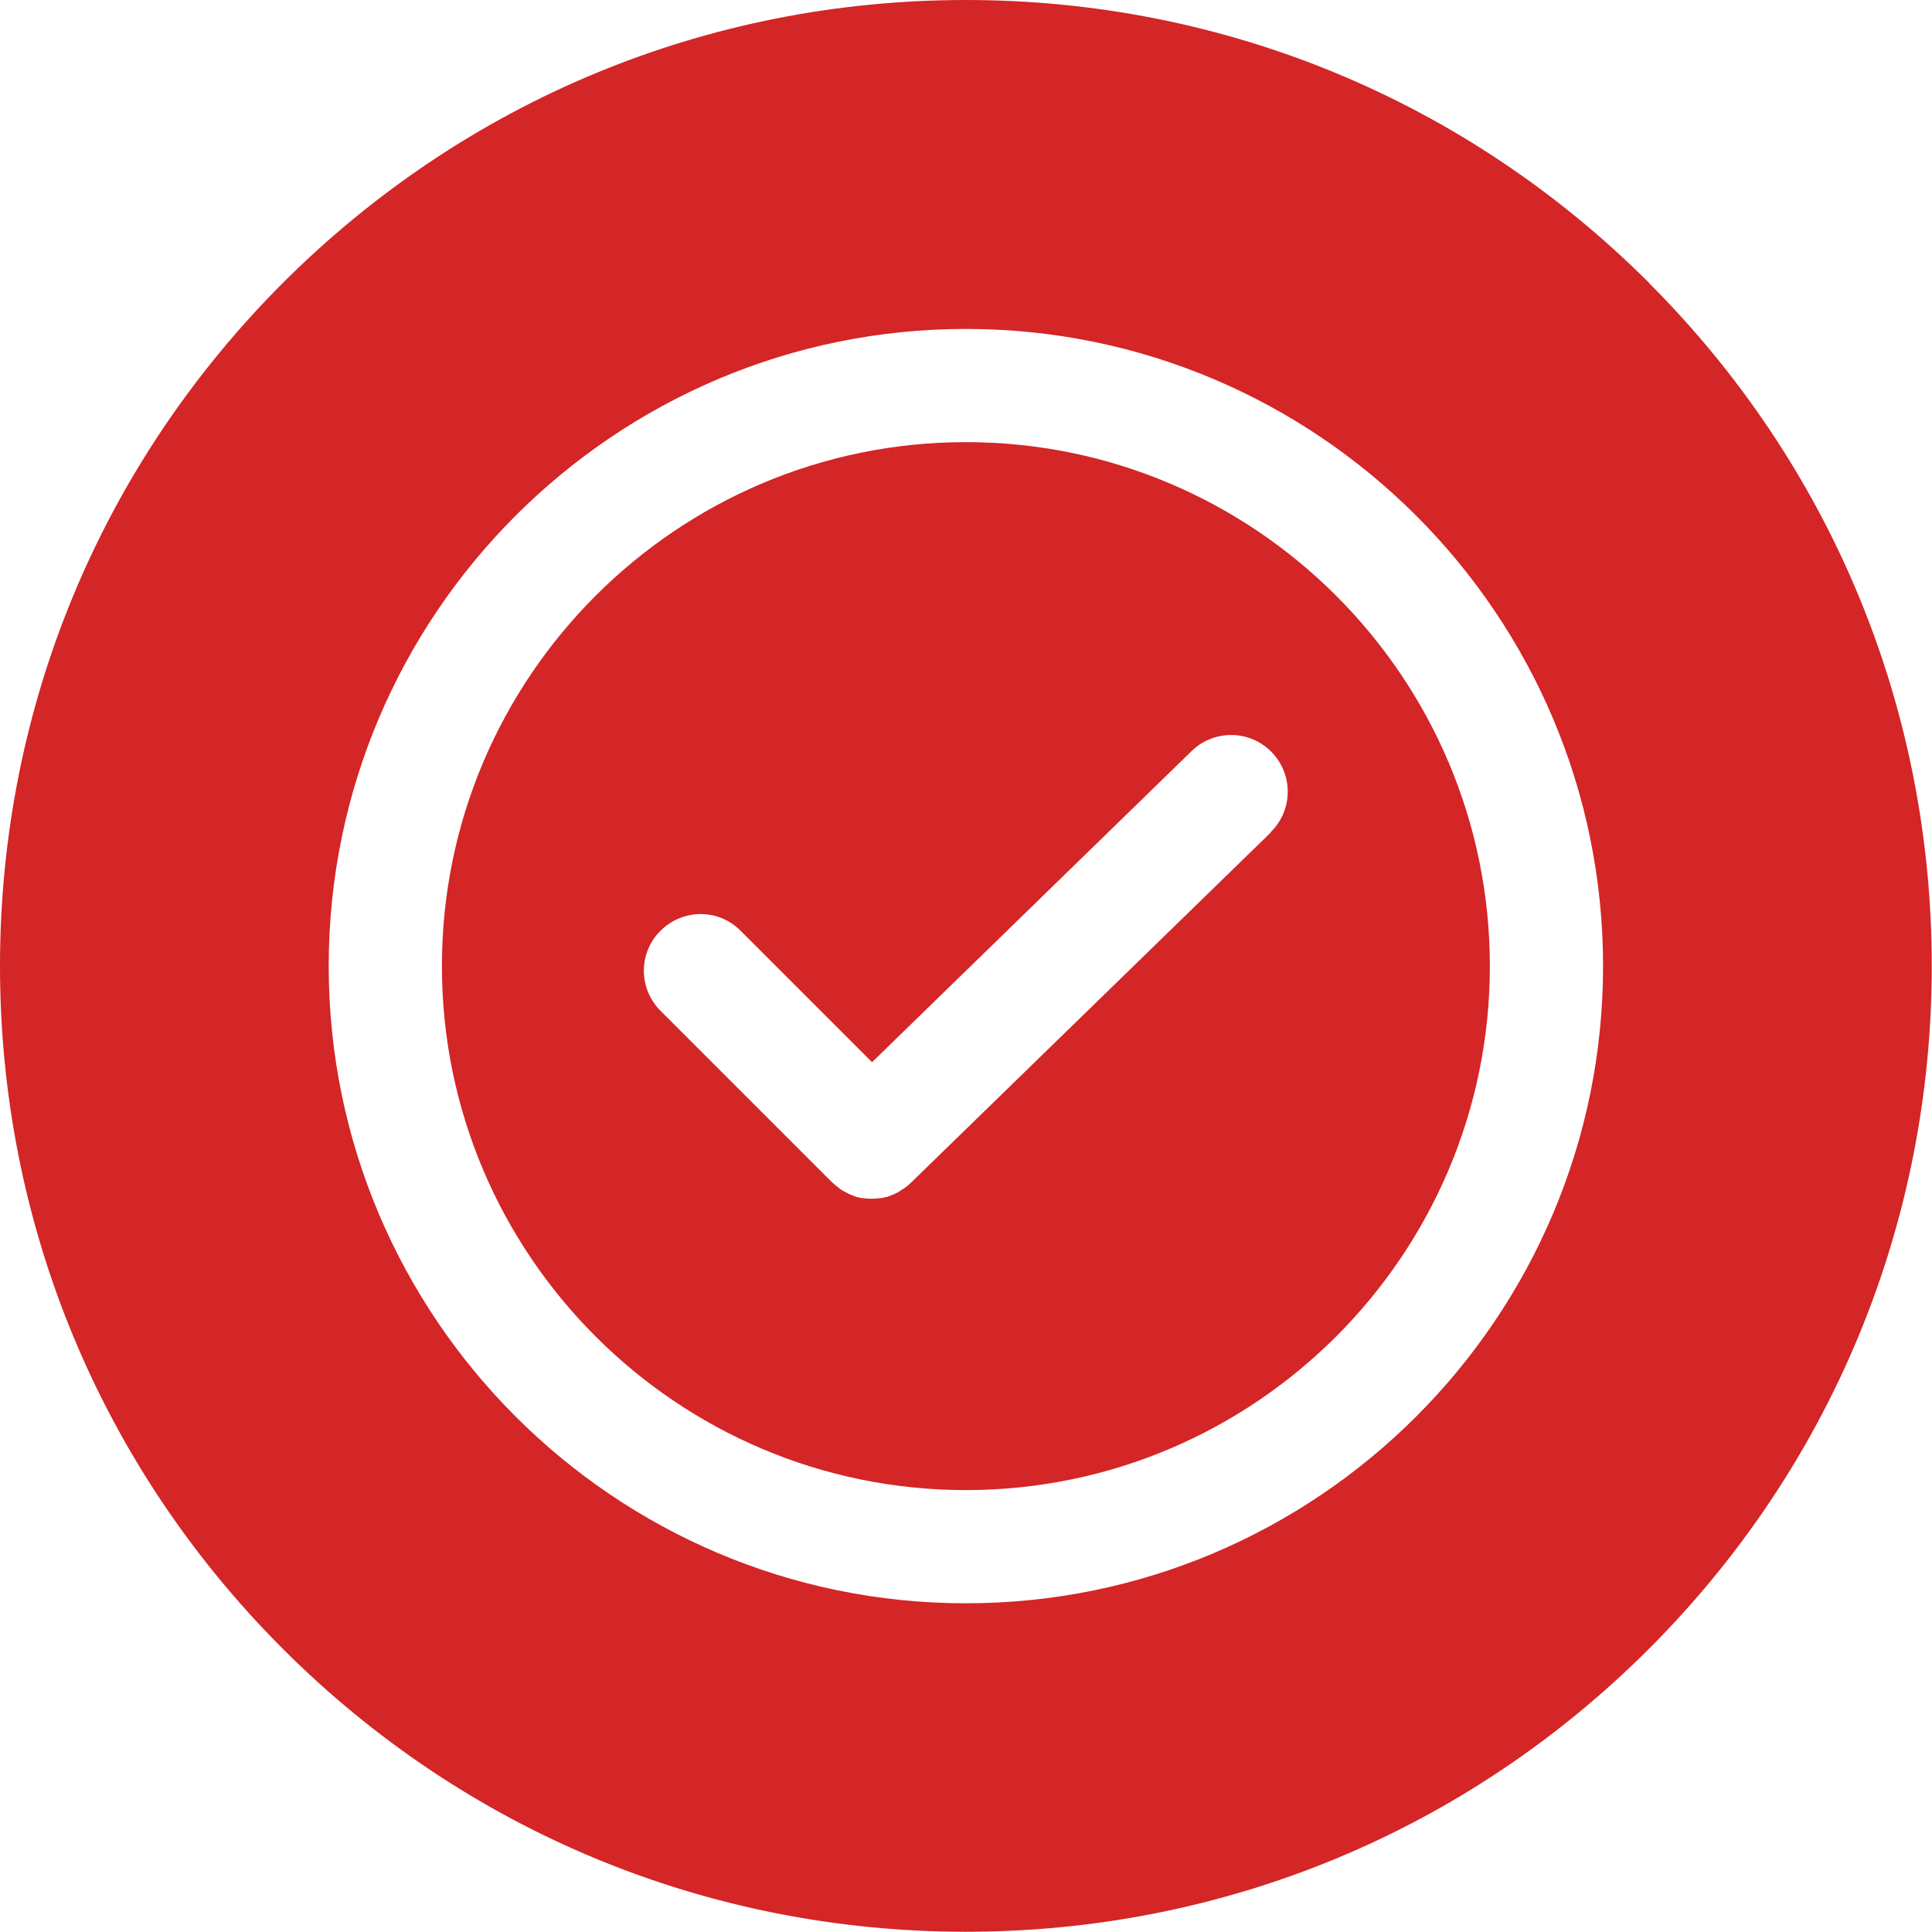
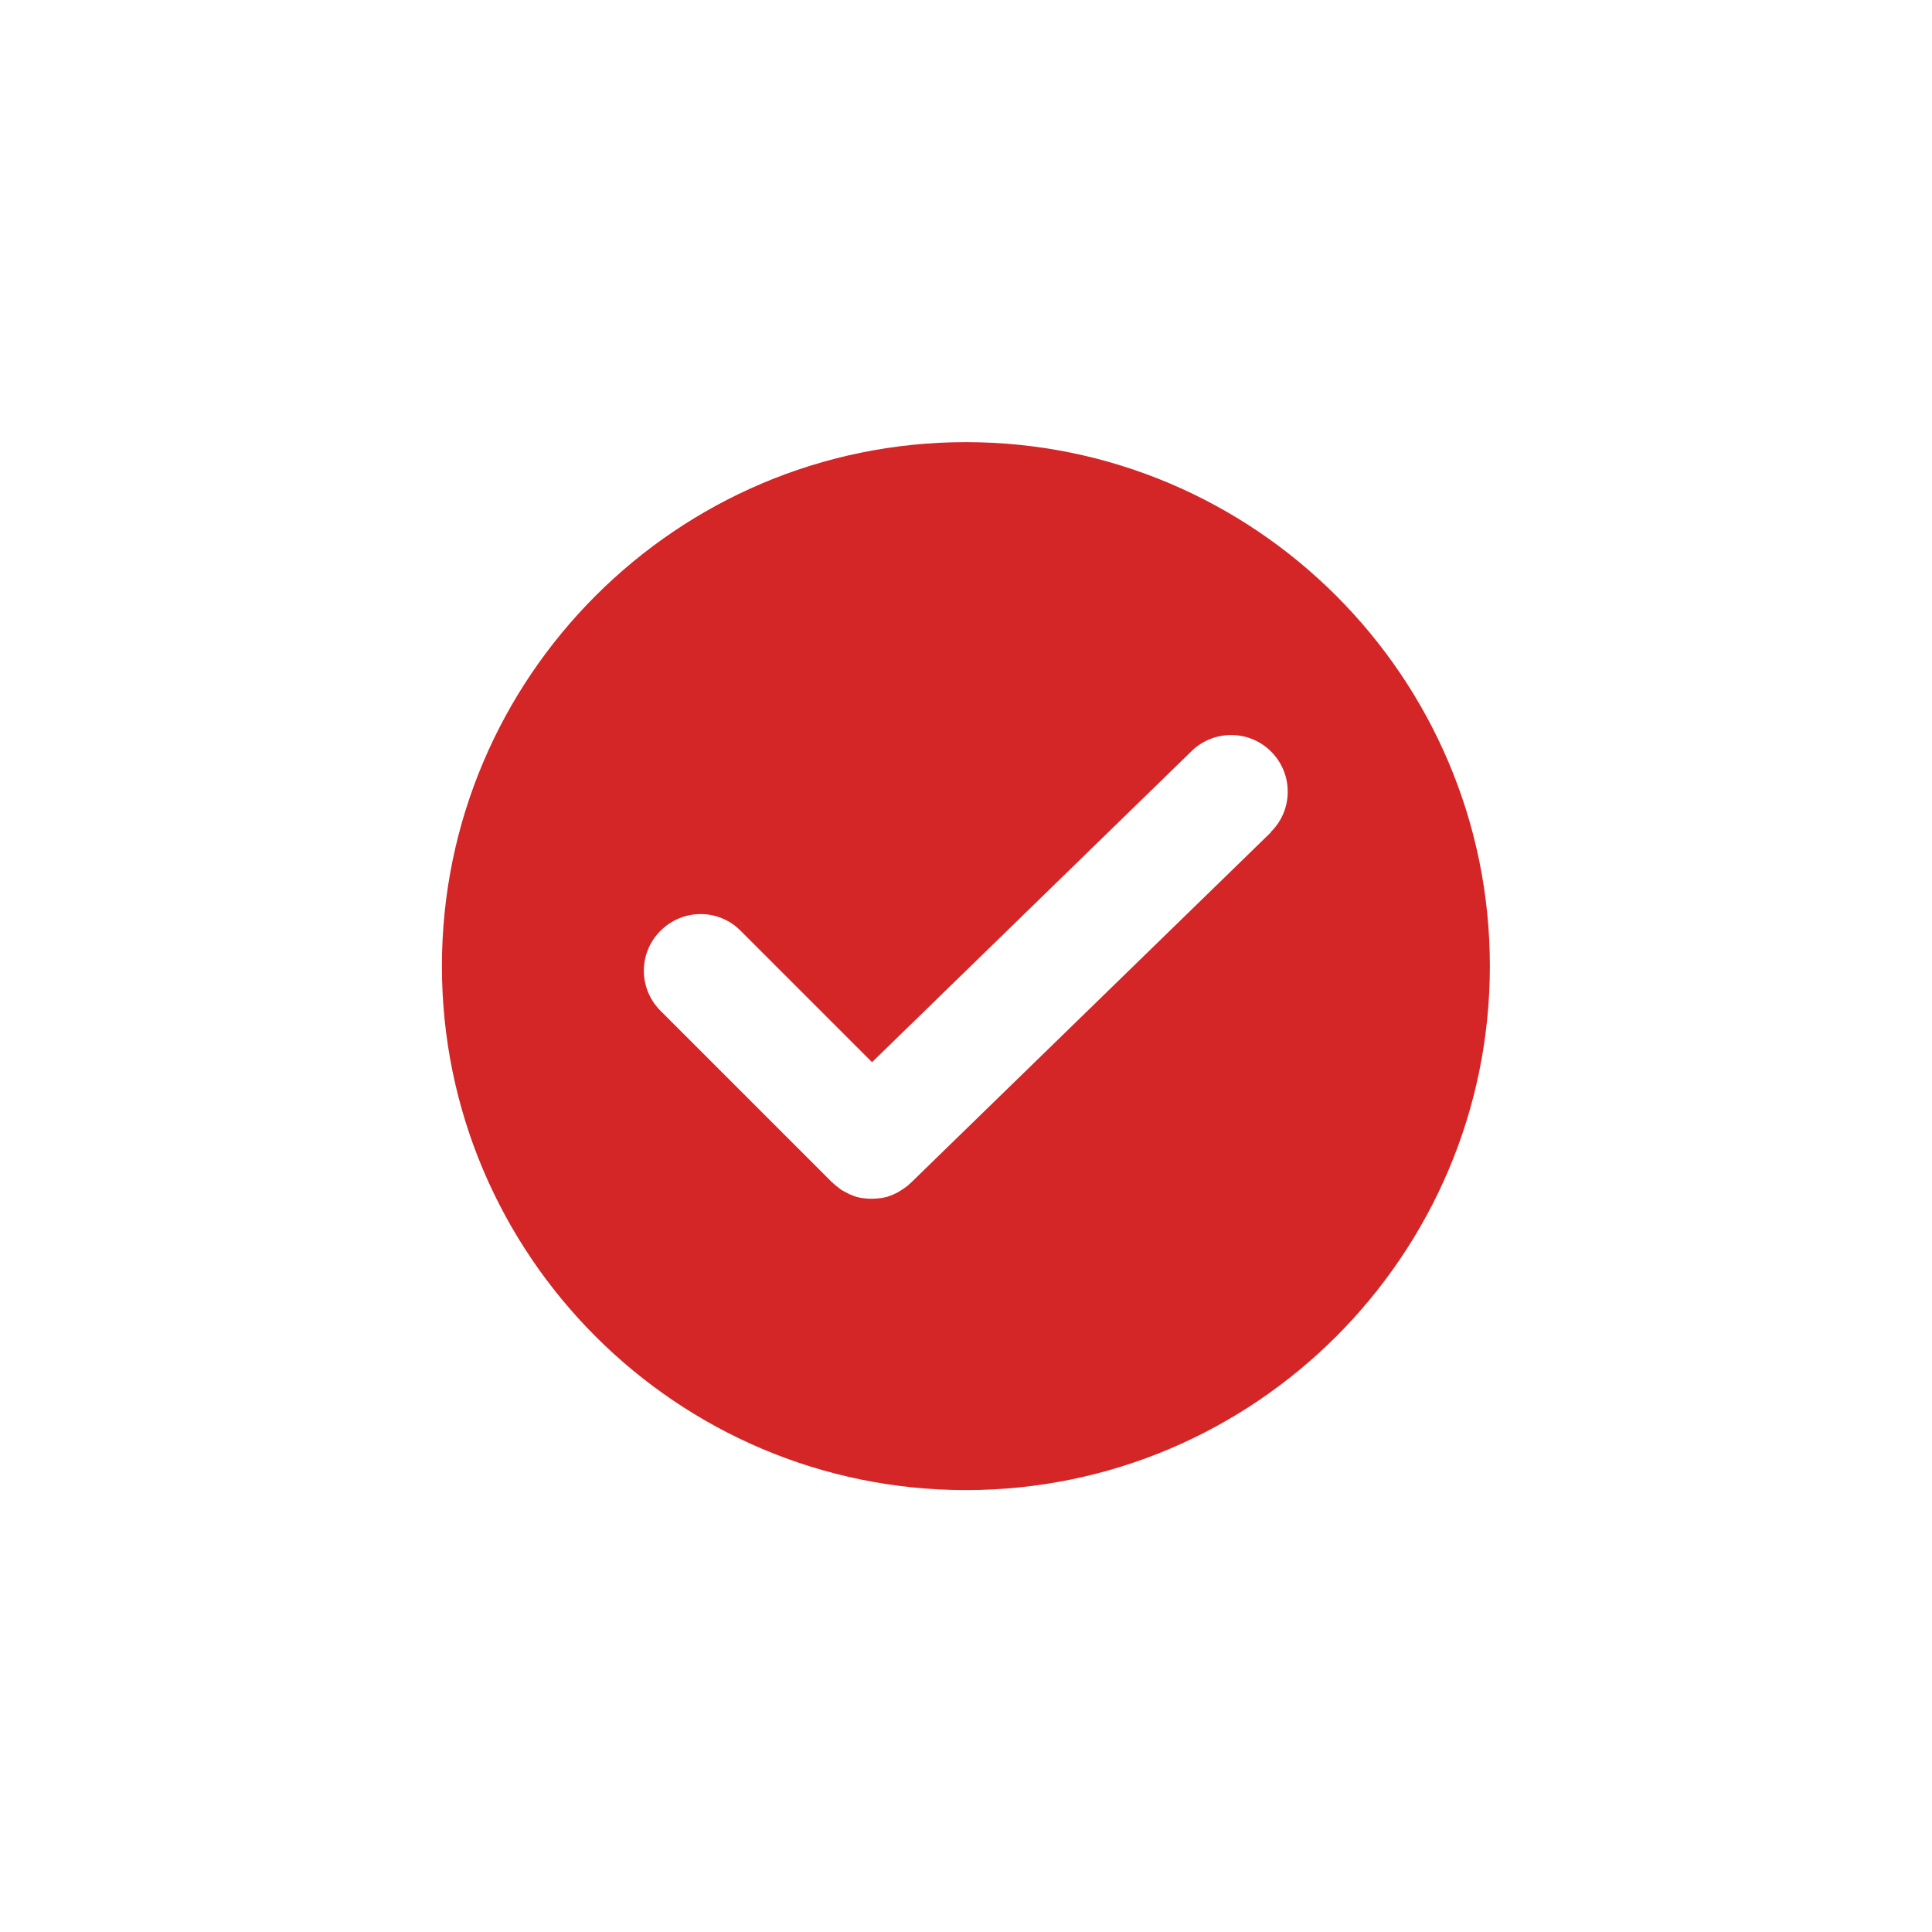
<svg xmlns="http://www.w3.org/2000/svg" viewBox="0 0 86.87 86.87" data-name="Layer 2" id="Layer_2">
  <defs>
    <style>
      .cls-1 {
        fill: #d42527;
      }
    </style>
  </defs>
  <g data-name="Layer 1" id="Layer_1-2">
    <g>
      <path d="M43.43,19.88c-12.99,0-23.56,10.57-23.56,23.56s10.57,23.56,23.56,23.56,23.56-10.57,23.56-23.56-10.57-23.56-23.56-23.56ZM57.14,37.43l-16.17,15.74s-.06.05-.09.08c-.03.03-.06.06-.09.08-.03.03-.07.05-.11.08-.03.02-.07.05-.1.07-.04.02-.07.04-.11.07-.03.02-.07.04-.1.06-.04.02-.08.04-.12.06-.04.02-.07.03-.11.05-.04.02-.09.03-.13.05-.03.01-.07.02-.1.04-.05.01-.1.02-.14.03-.03,0-.06.02-.09.02-.05.01-.11.02-.17.02-.02,0-.05,0-.07.01-.08,0-.16.01-.24.01h0c-.08,0-.16,0-.25-.01-.03,0-.05,0-.08-.01-.06,0-.11-.01-.17-.02-.03,0-.06-.02-.09-.02-.05-.01-.1-.02-.15-.04-.03-.01-.07-.02-.1-.04-.04-.02-.09-.03-.13-.05-.04-.01-.07-.03-.1-.05-.04-.02-.08-.04-.12-.06-.04-.02-.07-.04-.11-.06-.04-.02-.08-.04-.11-.07-.03-.02-.07-.05-.1-.08-.04-.03-.07-.05-.11-.08-.03-.03-.06-.06-.1-.09-.03-.03-.06-.05-.09-.08l-7.69-7.69c-1-1-1-2.61,0-3.6,1-1,2.61-1,3.6,0l5.91,5.91,14.37-13.99c1.01-.98,2.62-.96,3.6.05.98,1.01.96,2.62-.05,3.6Z" class="cls-1" />
-       <path d="M74.15,12.72C65.94,4.52,55.04,0,43.43,0S20.93,4.52,12.72,12.72C4.52,20.93,0,31.83,0,43.43s4.52,22.51,12.72,30.71c8.2,8.2,19.11,12.72,30.71,12.72s22.51-4.52,30.71-12.72,12.72-19.11,12.72-30.71-4.52-22.51-12.72-30.71ZM43.43,72.09c-15.8,0-28.65-12.85-28.65-28.65s12.85-28.65,28.65-28.65,28.65,12.85,28.65,28.65-12.85,28.65-28.65,28.65Z" class="cls-1" />
    </g>
  </g>
</svg>